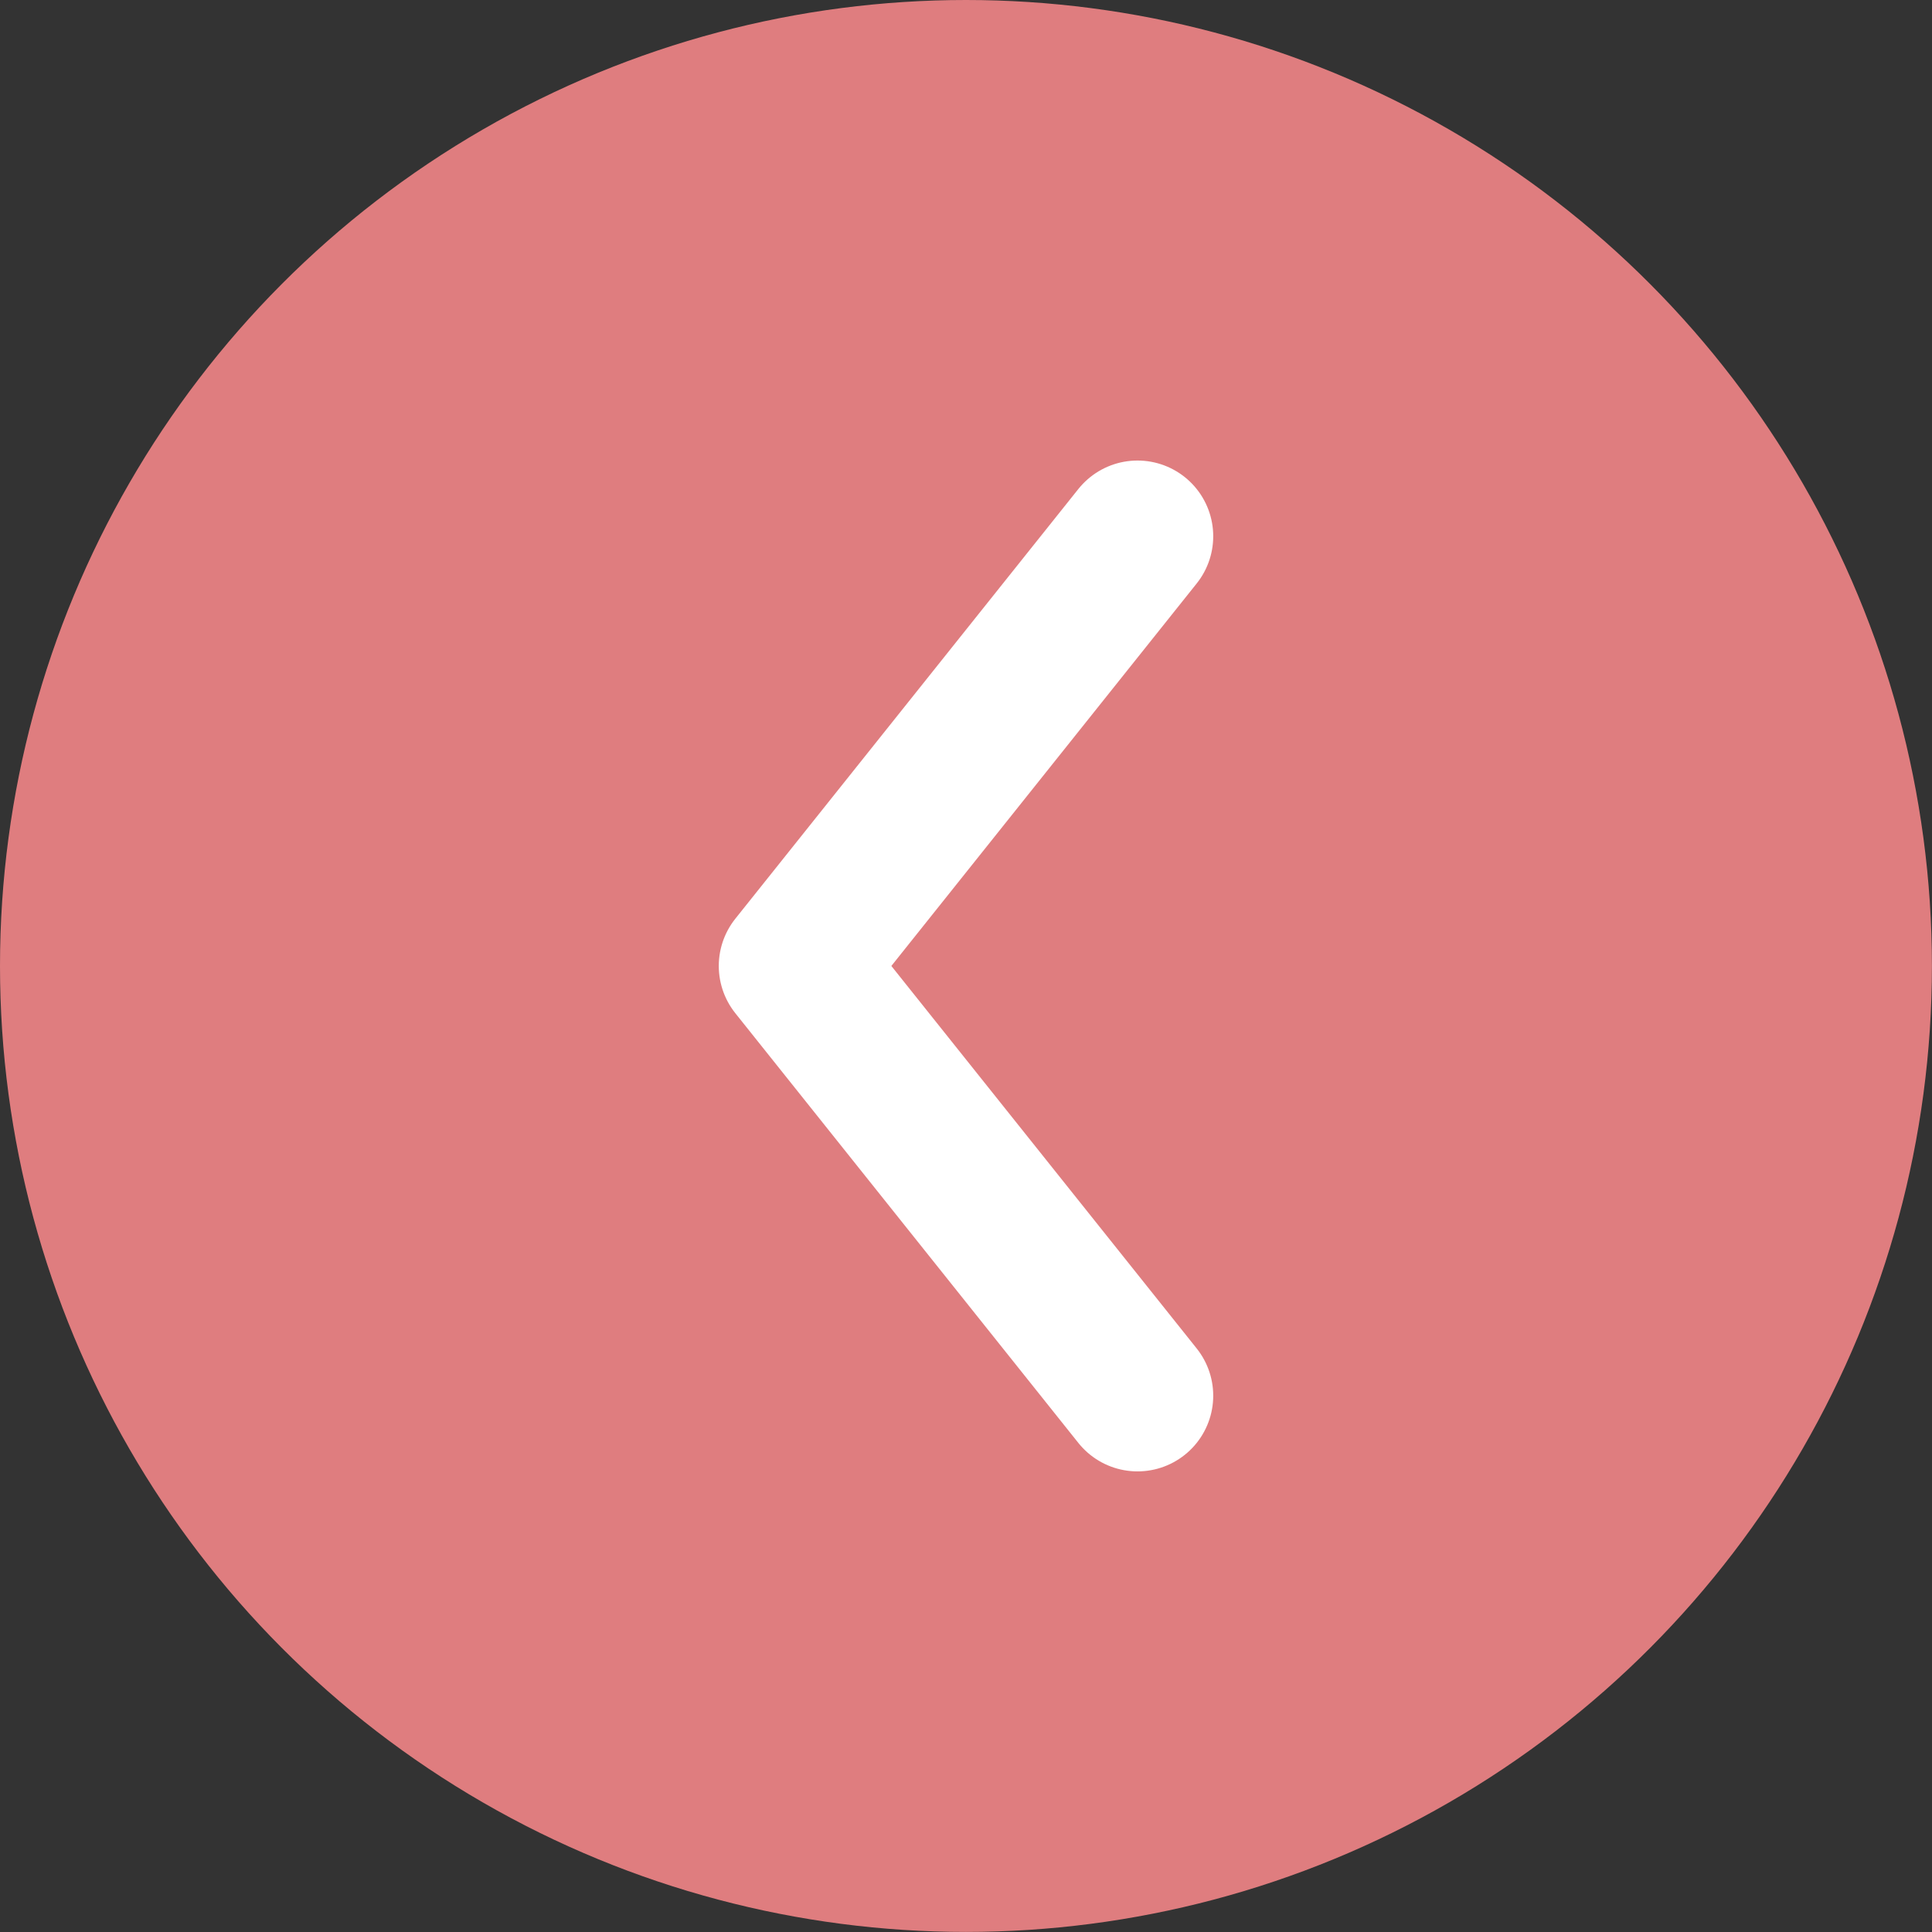
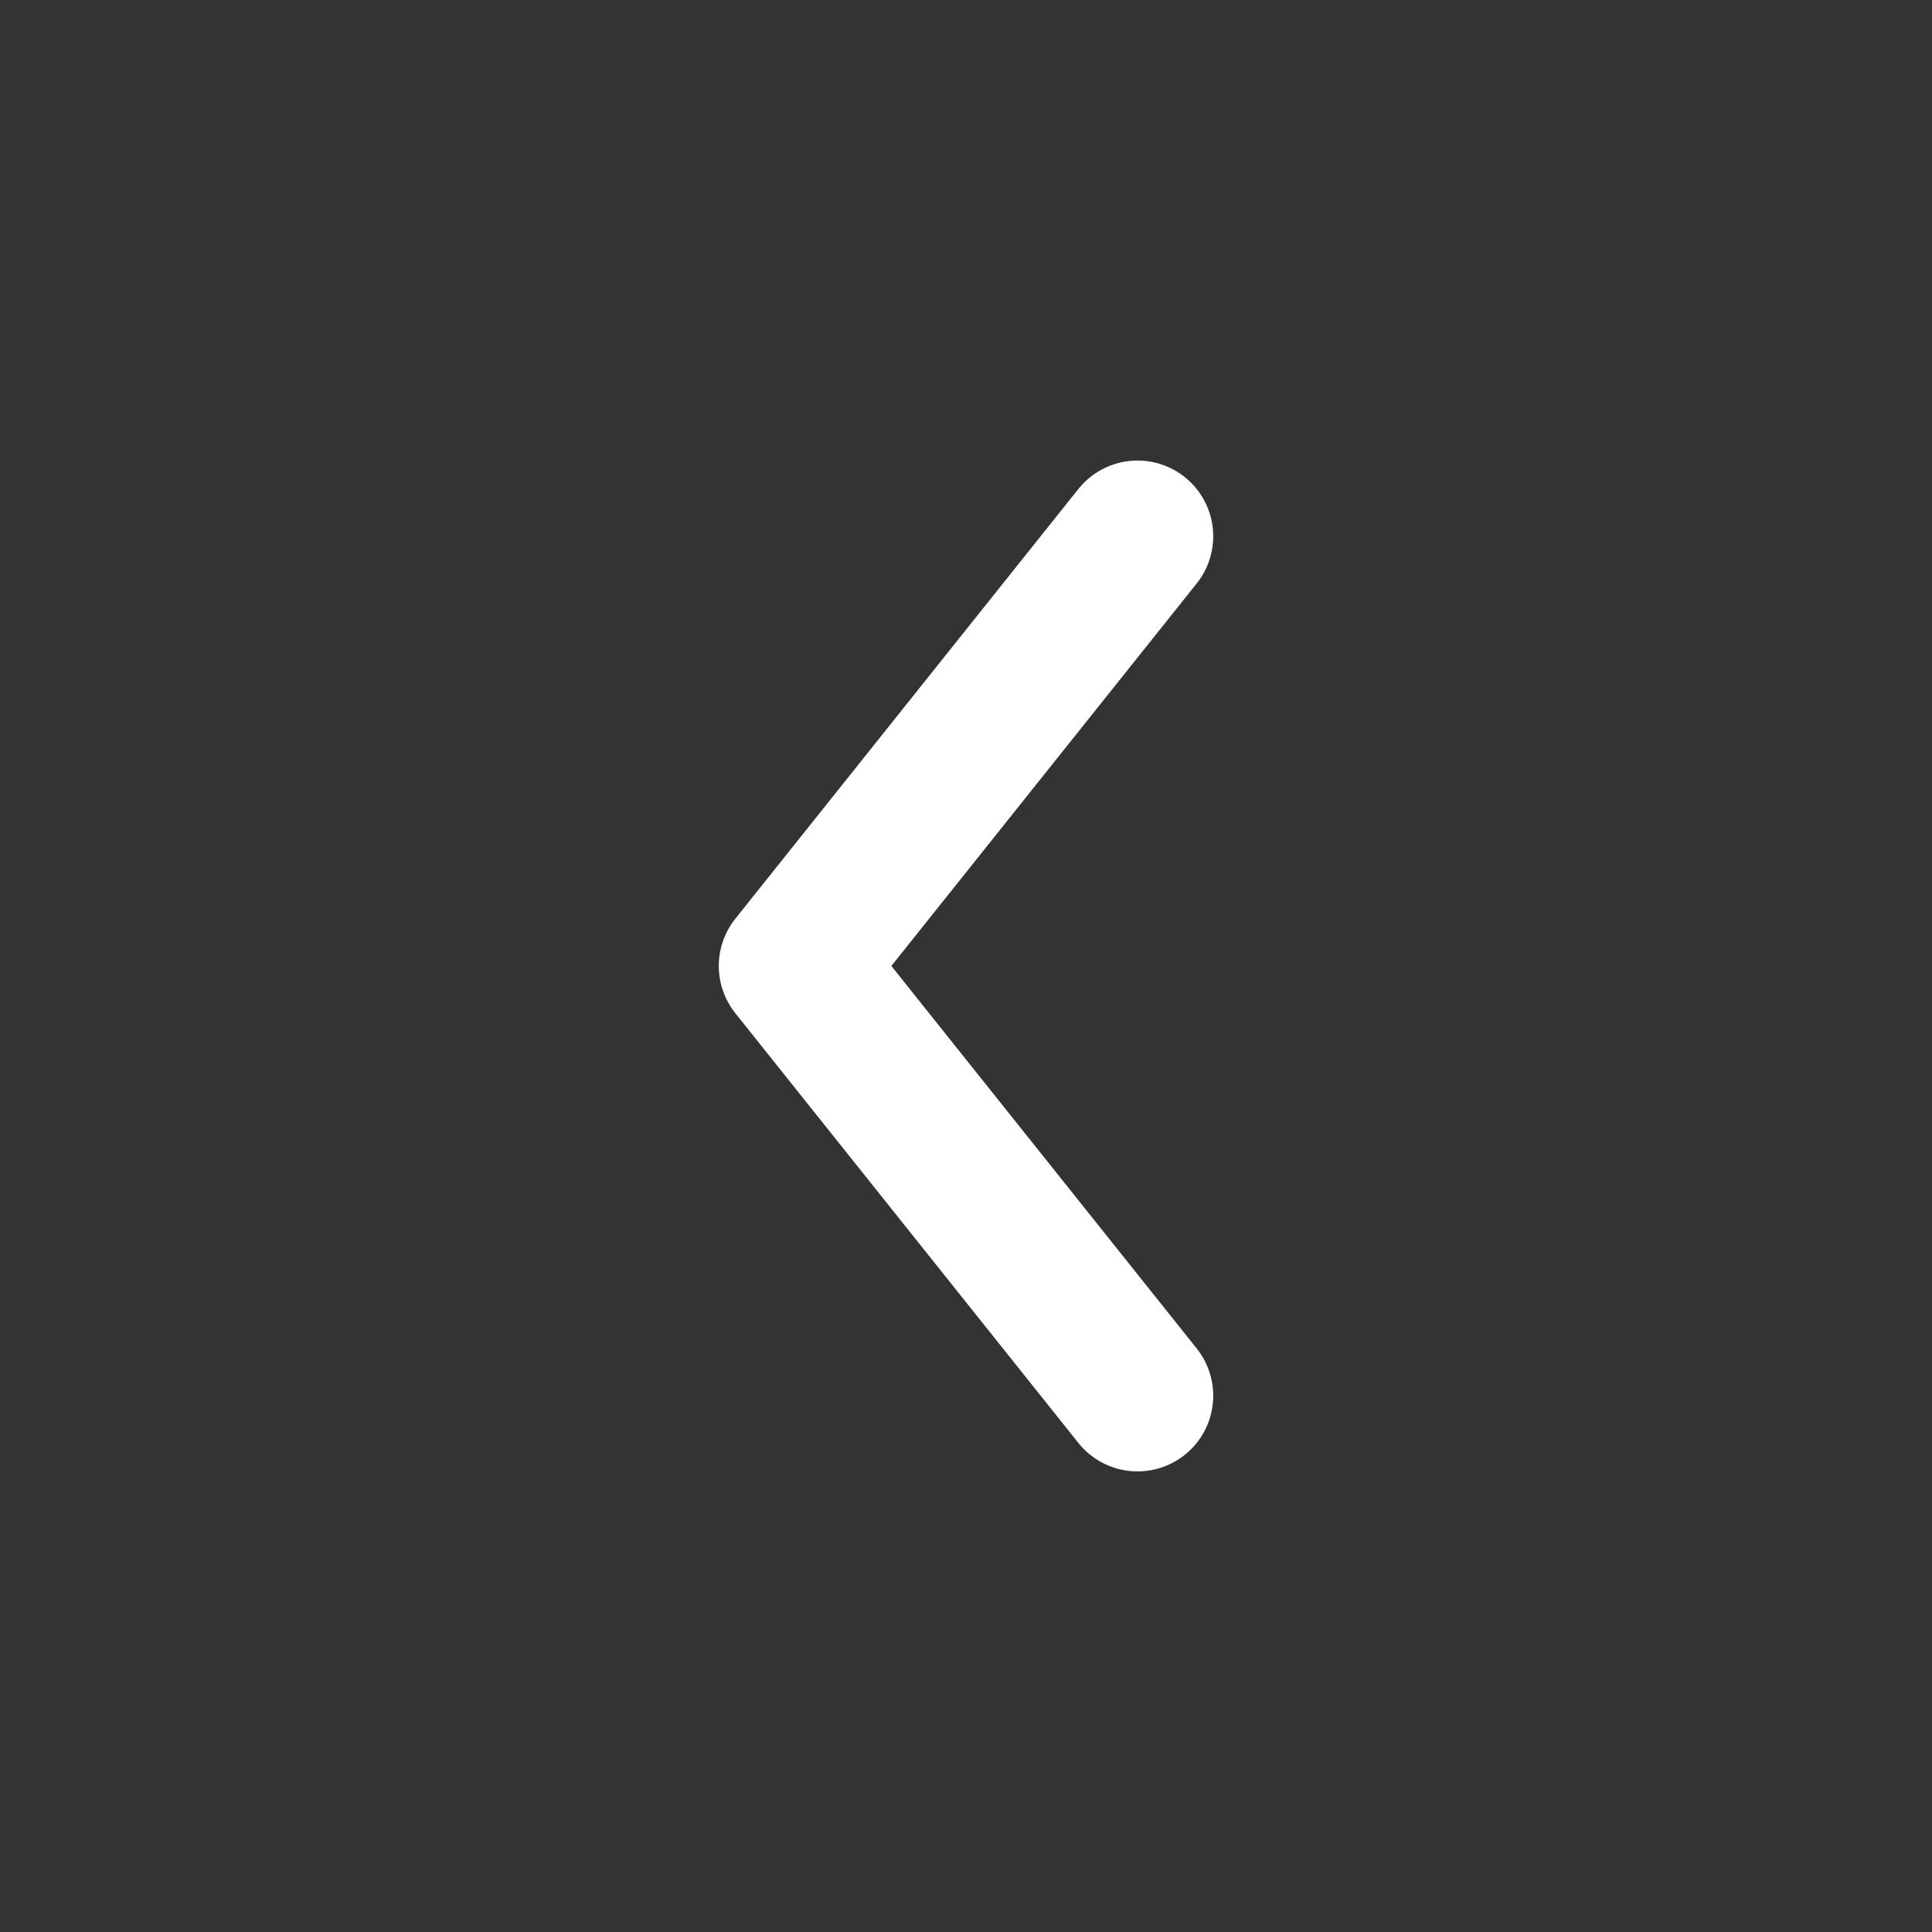
<svg xmlns="http://www.w3.org/2000/svg" version="1.1" id="レイヤー_1" x="0px" y="0px" width="25.519px" height="25.519px" viewBox="0 0 25.519 25.519" enable-background="new 0 0 25.519 25.519" xml:space="preserve">
  <rect x="0" y="0" width="25.519" height="25.519" fill="#333333" stroke="none" />
  <g>
    <g>
-       <circle fill="#DF7D7F" cx="12.759" cy="12.759" r="12.759" />
-     </g>
+       </g>
    <polyline fill="none" stroke="#FFFFFF" stroke-width="2" stroke-linecap="round" stroke-linejoin="round" stroke-miterlimit="10" points="   15.025,7.083 10.494,12.759 15.025,18.435  " />
  </g>
</svg>